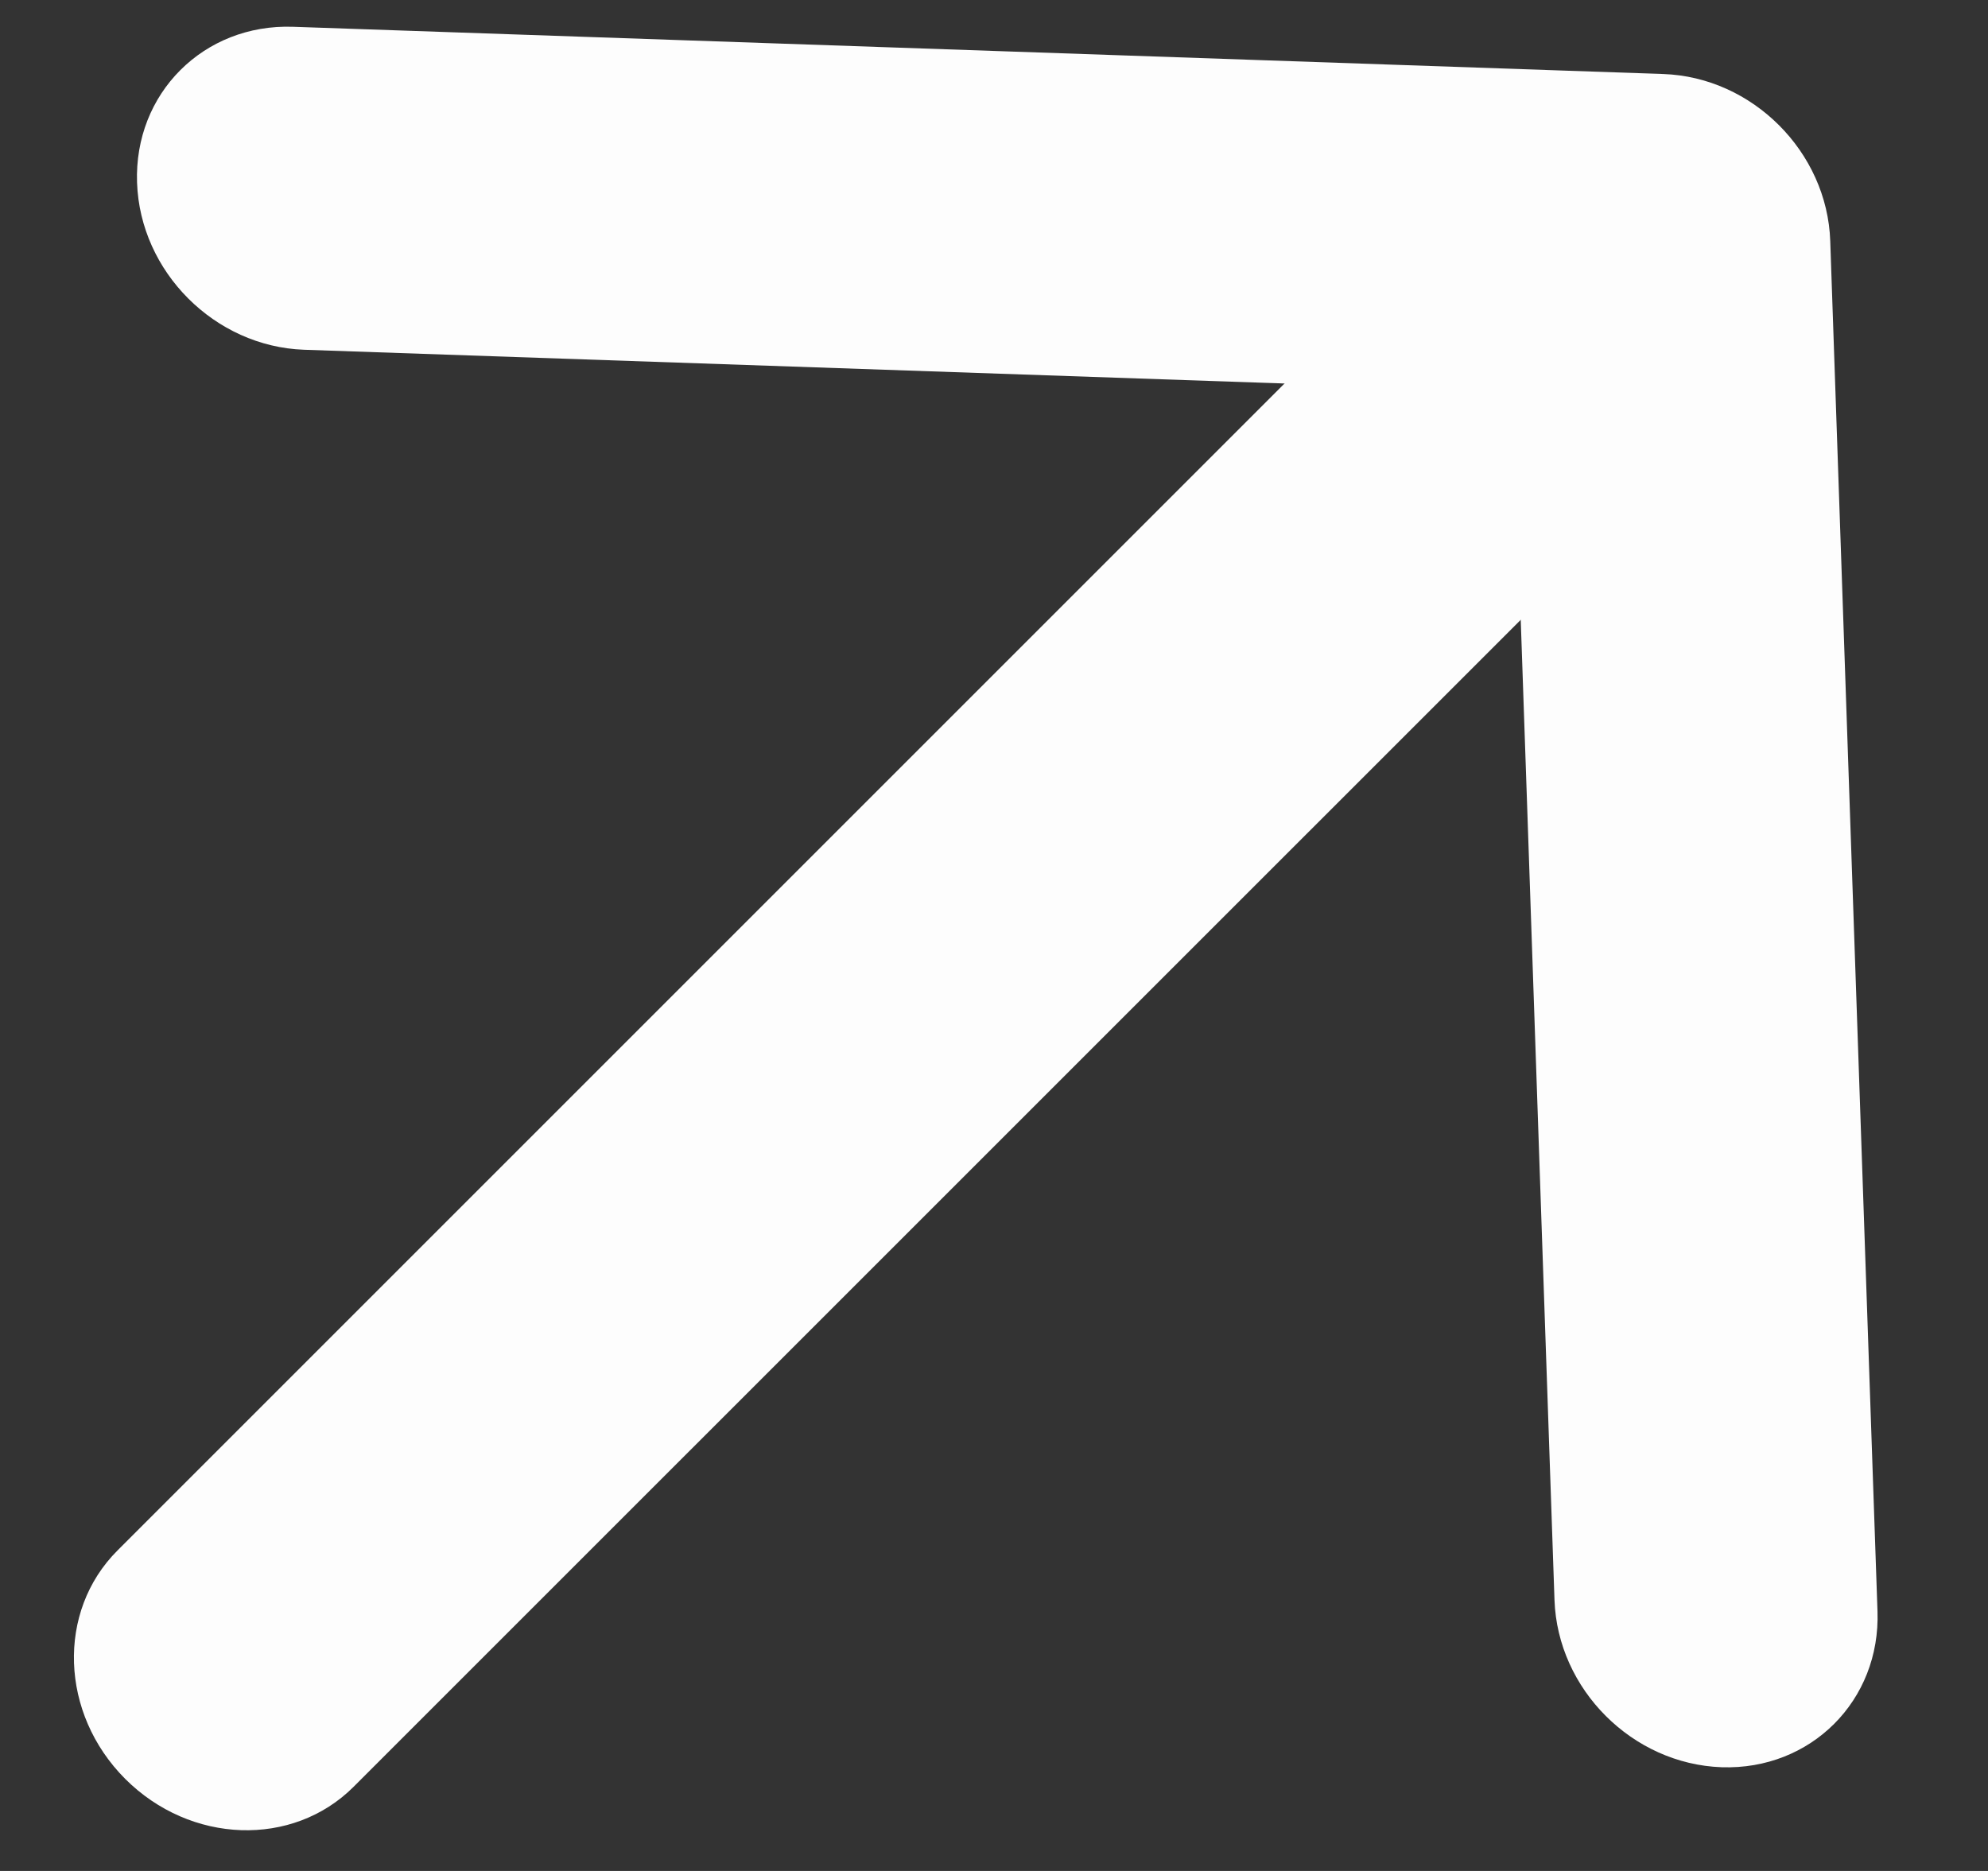
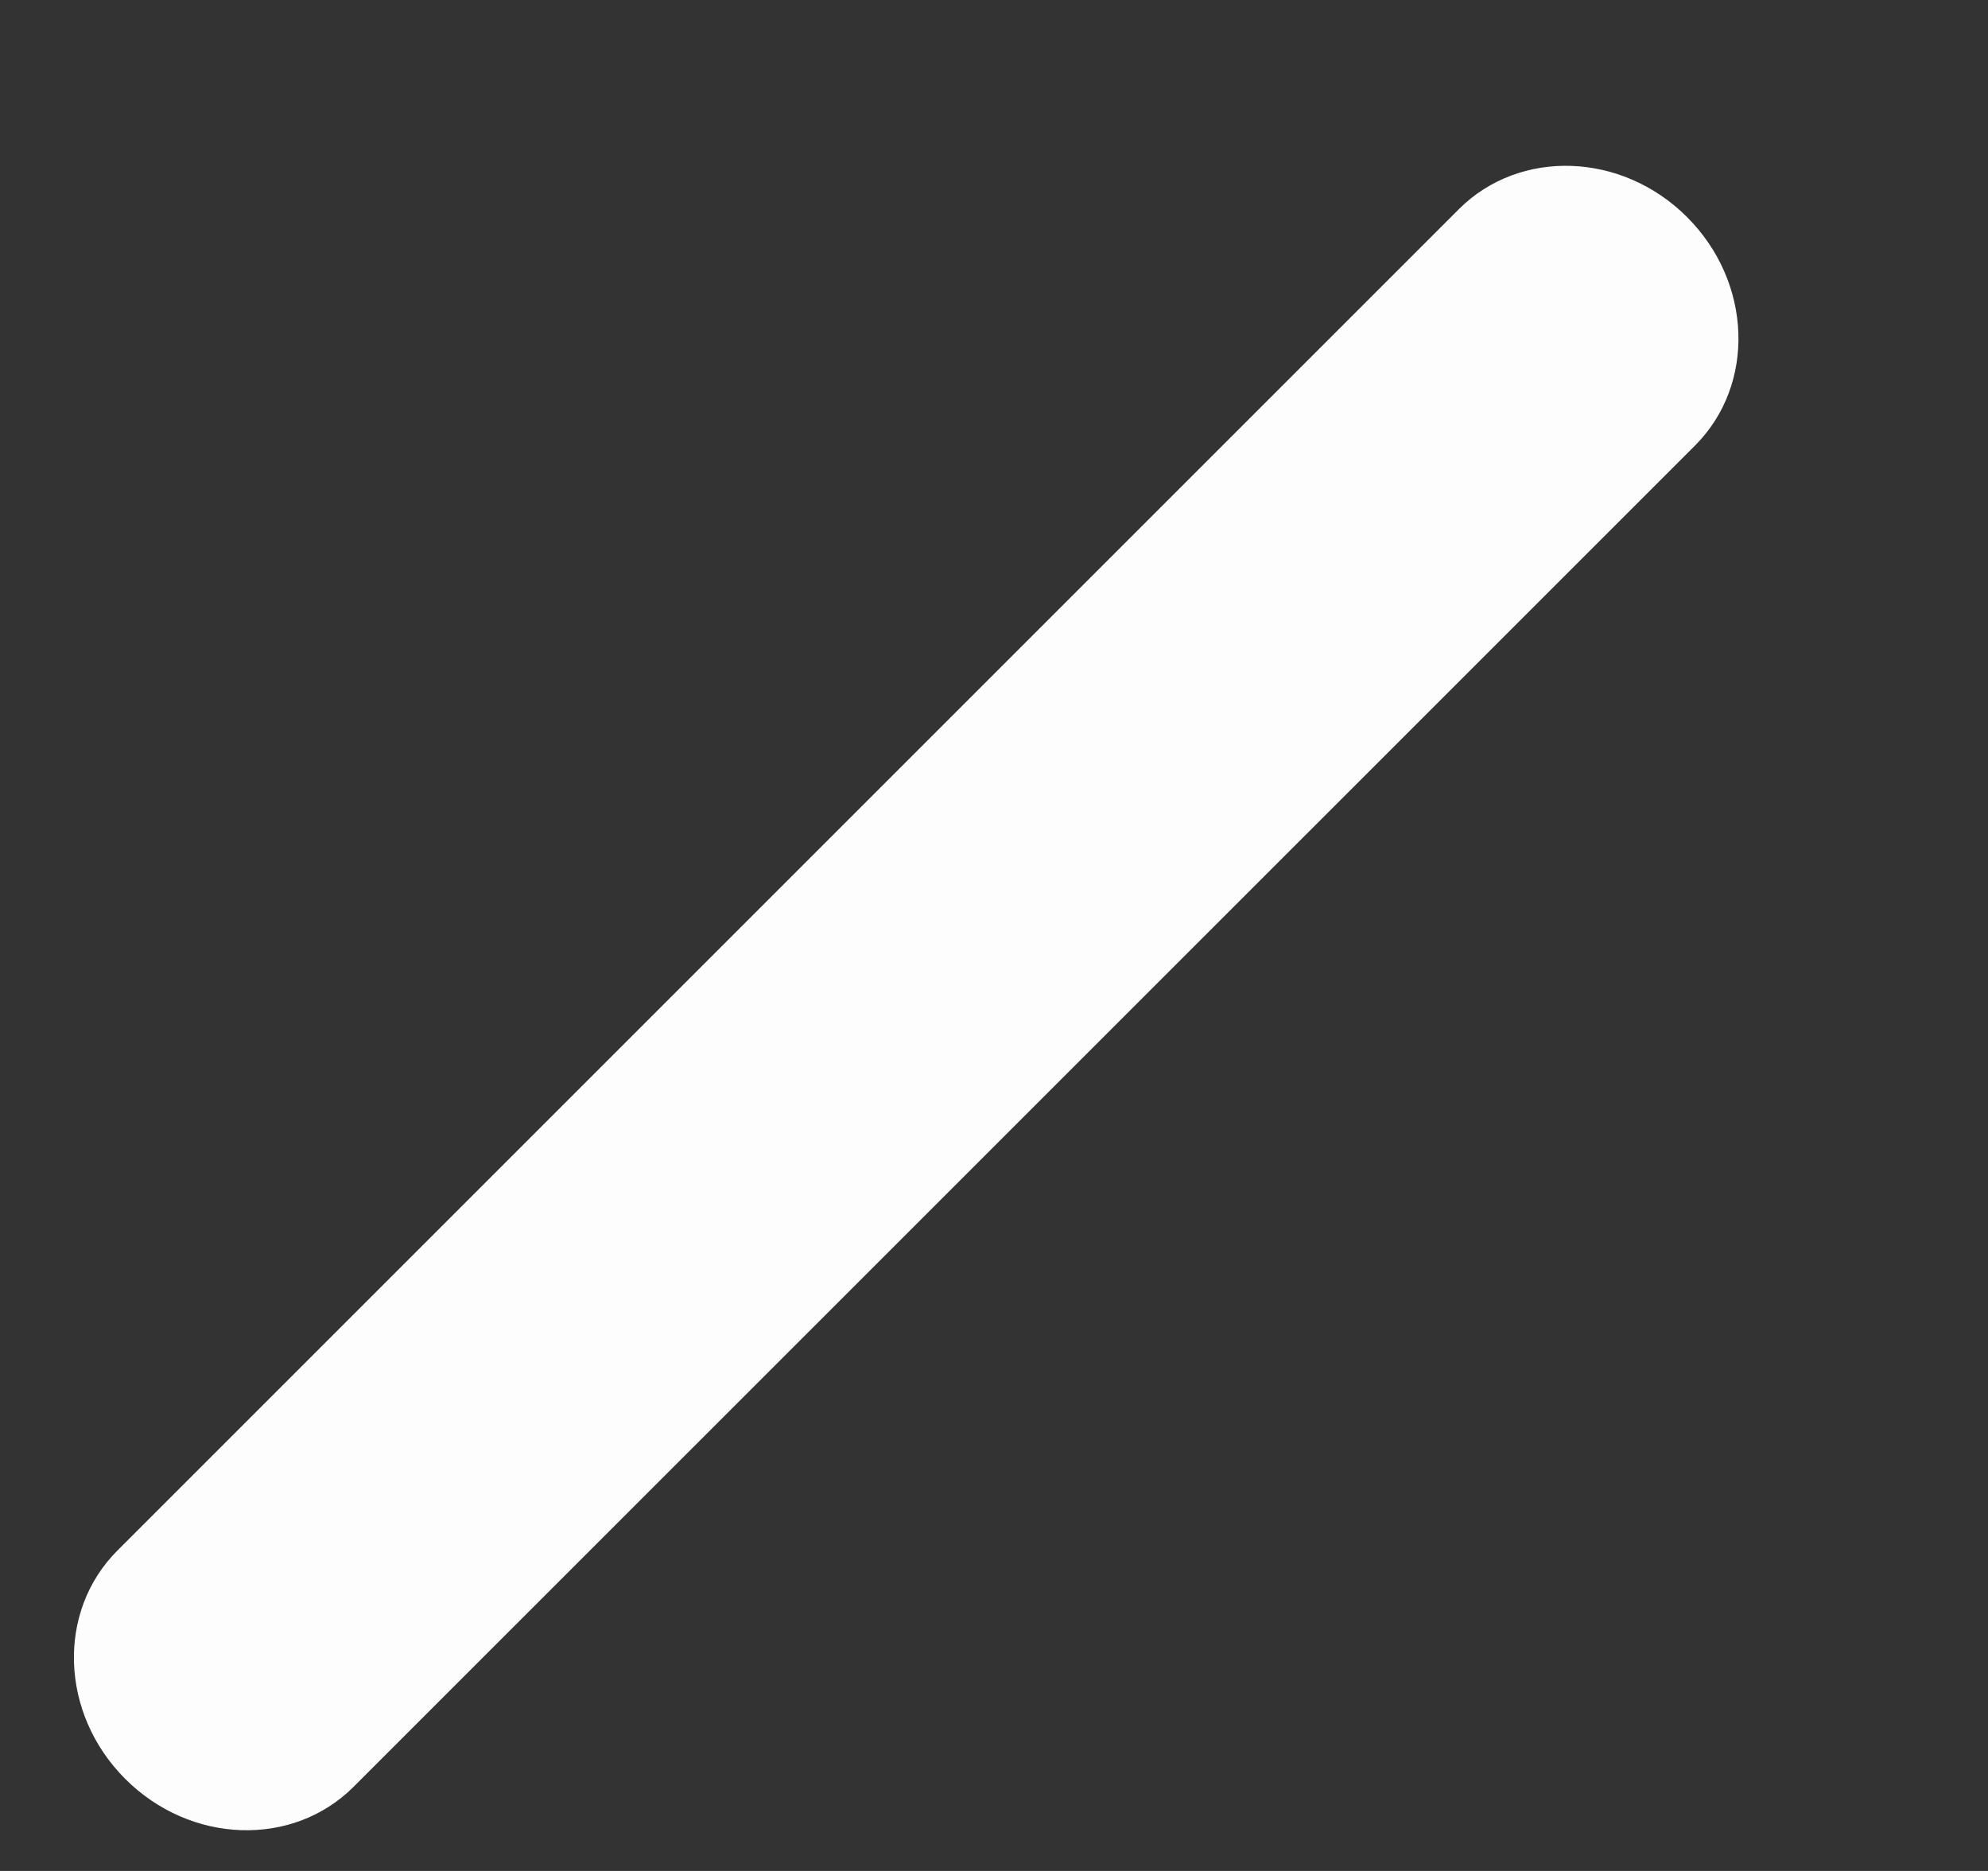
<svg xmlns="http://www.w3.org/2000/svg" width="17" height="16" viewBox="0 0 17 16" fill="none">
  <rect x="0" y="0" width="17" height="16" fill="#333333" stroke="none" />
-   <path fill-rule="evenodd" clip-rule="evenodd" d="M14.722 15.113C13.959 15.086 13.32 14.447 13.293 13.684L12.937 3.347L2.6 2.991C1.837 2.964 1.198 2.325 1.172 1.562C1.145 0.799 1.742 0.203 2.505 0.229L14.223 0.633C14.985 0.659 15.625 1.299 15.651 2.061L16.055 13.779C16.082 14.542 15.485 15.139 14.722 15.113Z" fill="#FDFDFD" />
  <path fill-rule="evenodd" clip-rule="evenodd" d="M14.427 1.857C14.985 2.415 15.015 3.289 14.495 3.81L3.024 15.28C2.503 15.801 1.629 15.771 1.071 15.213C0.513 14.655 0.483 13.781 1.004 13.26L12.475 1.789C12.995 1.269 13.87 1.299 14.427 1.857Z" fill="#FDFDFD" />
</svg>